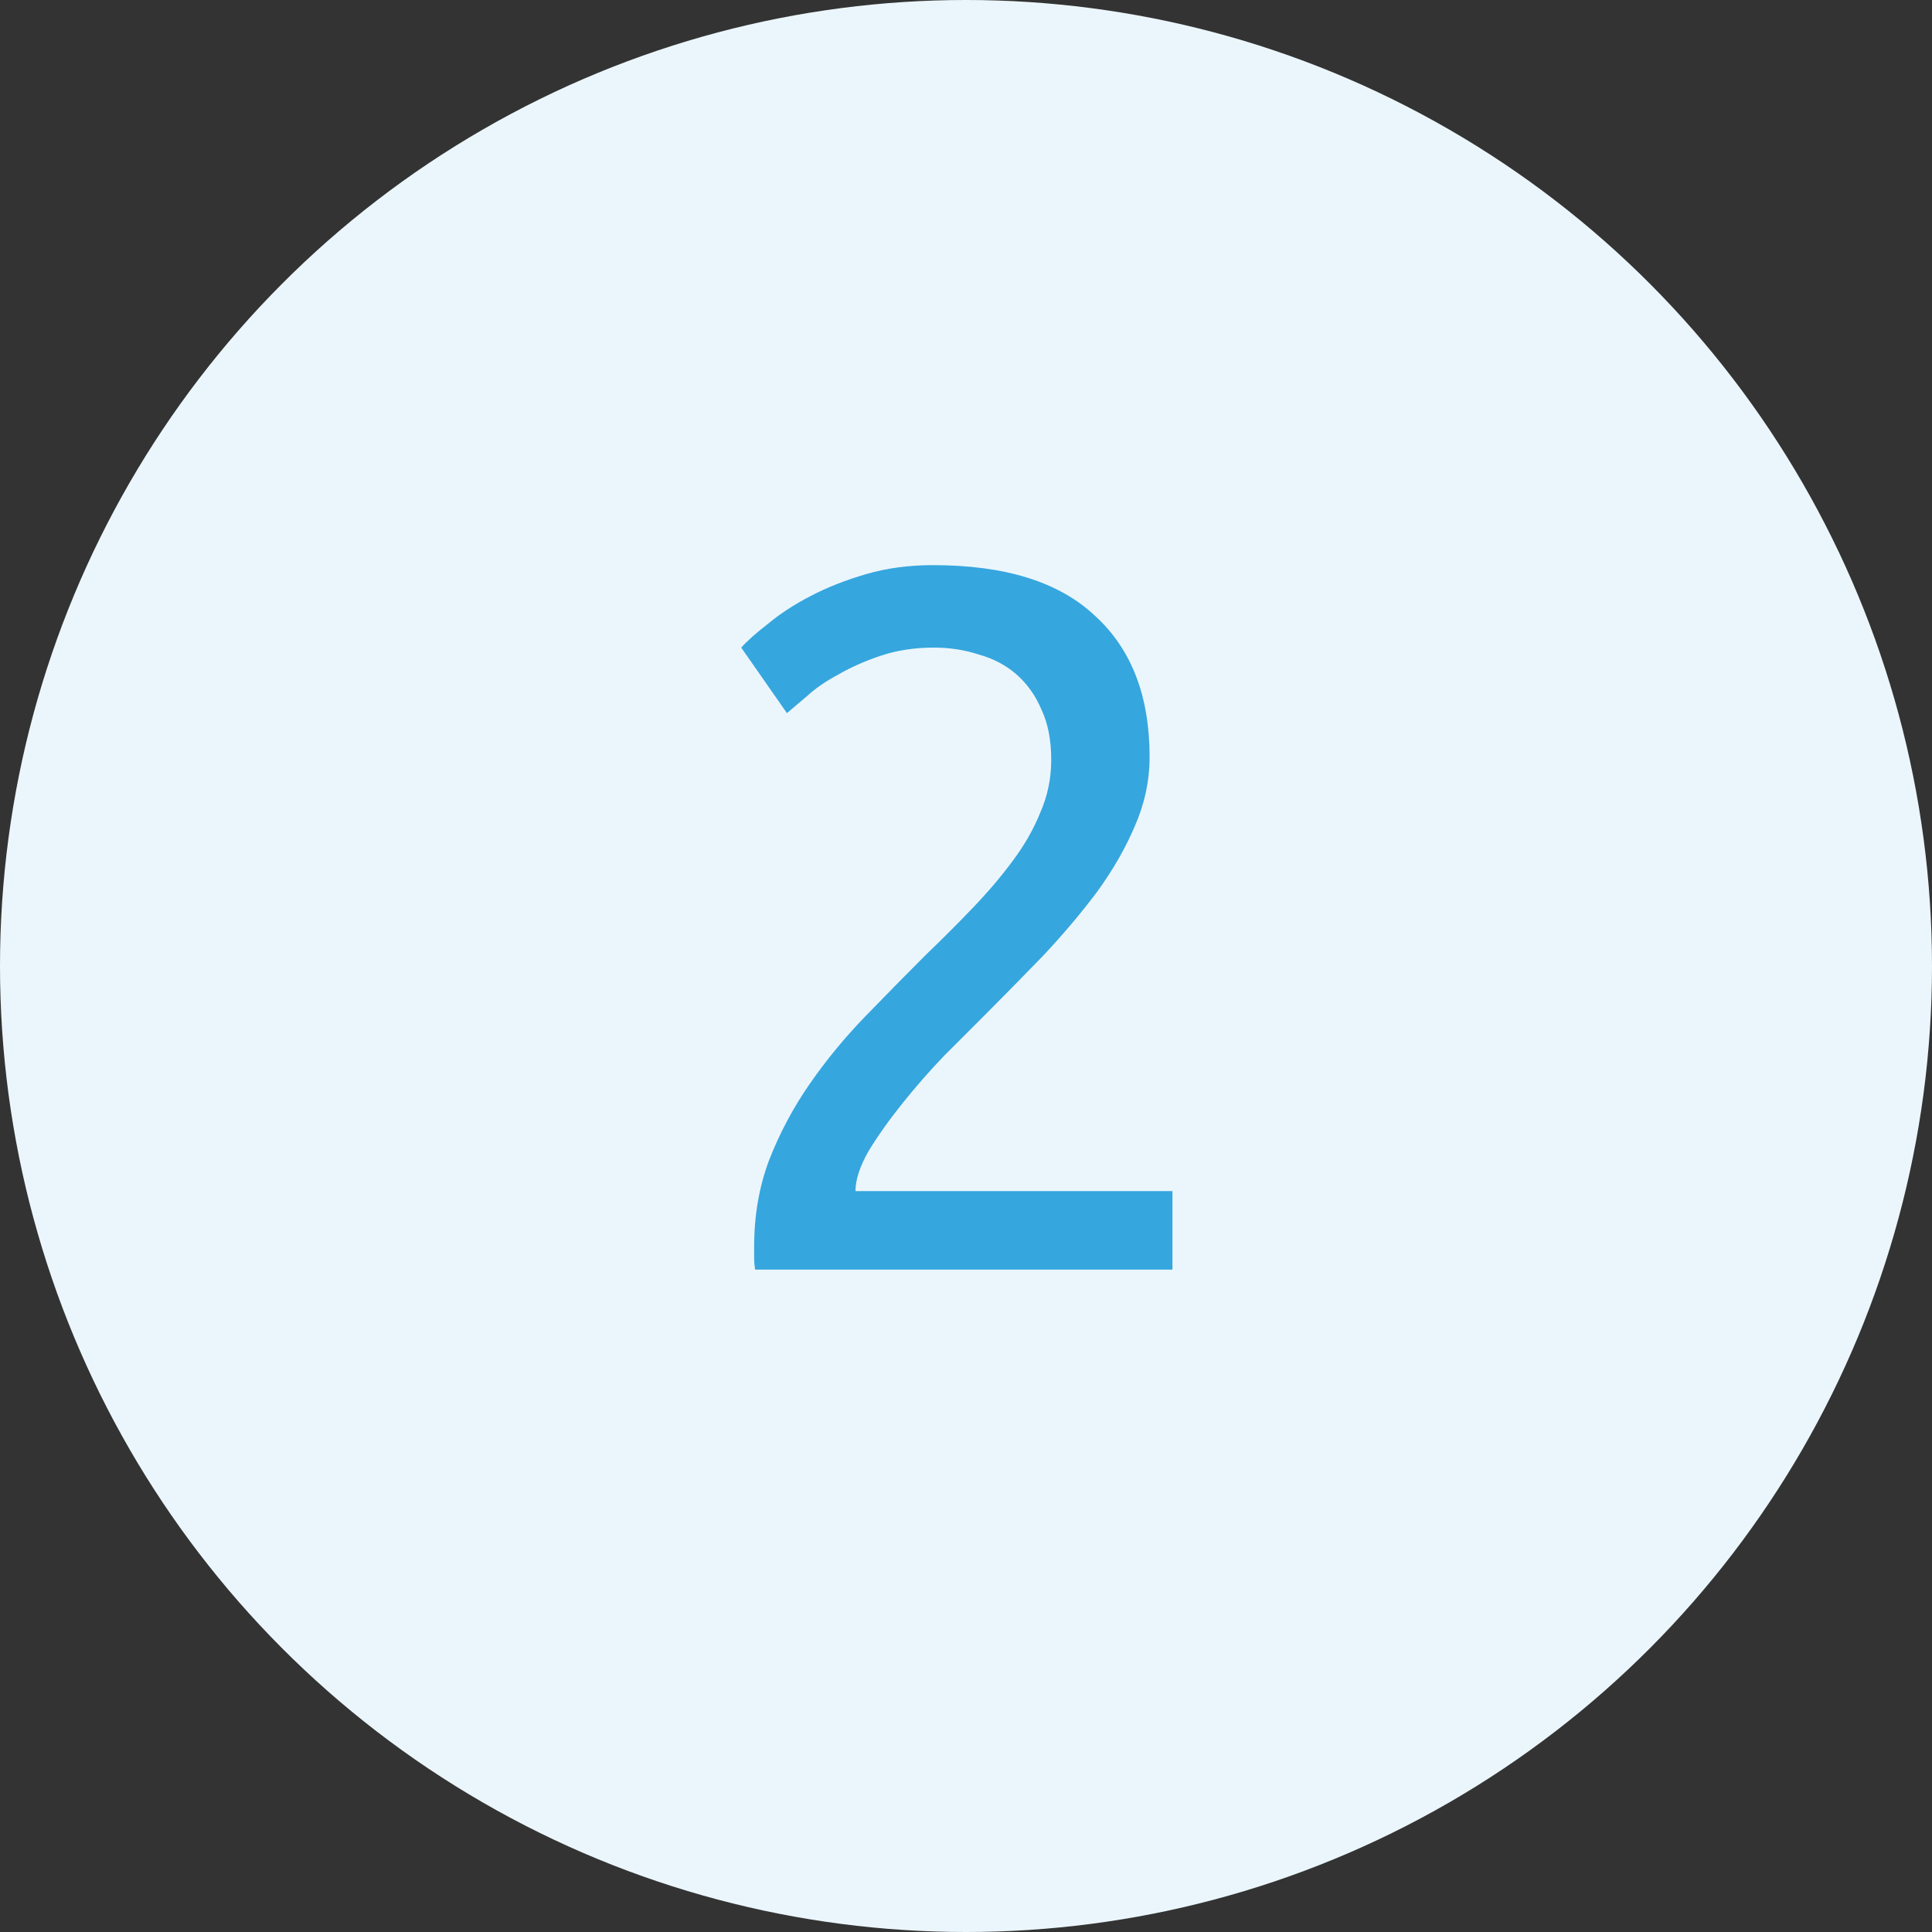
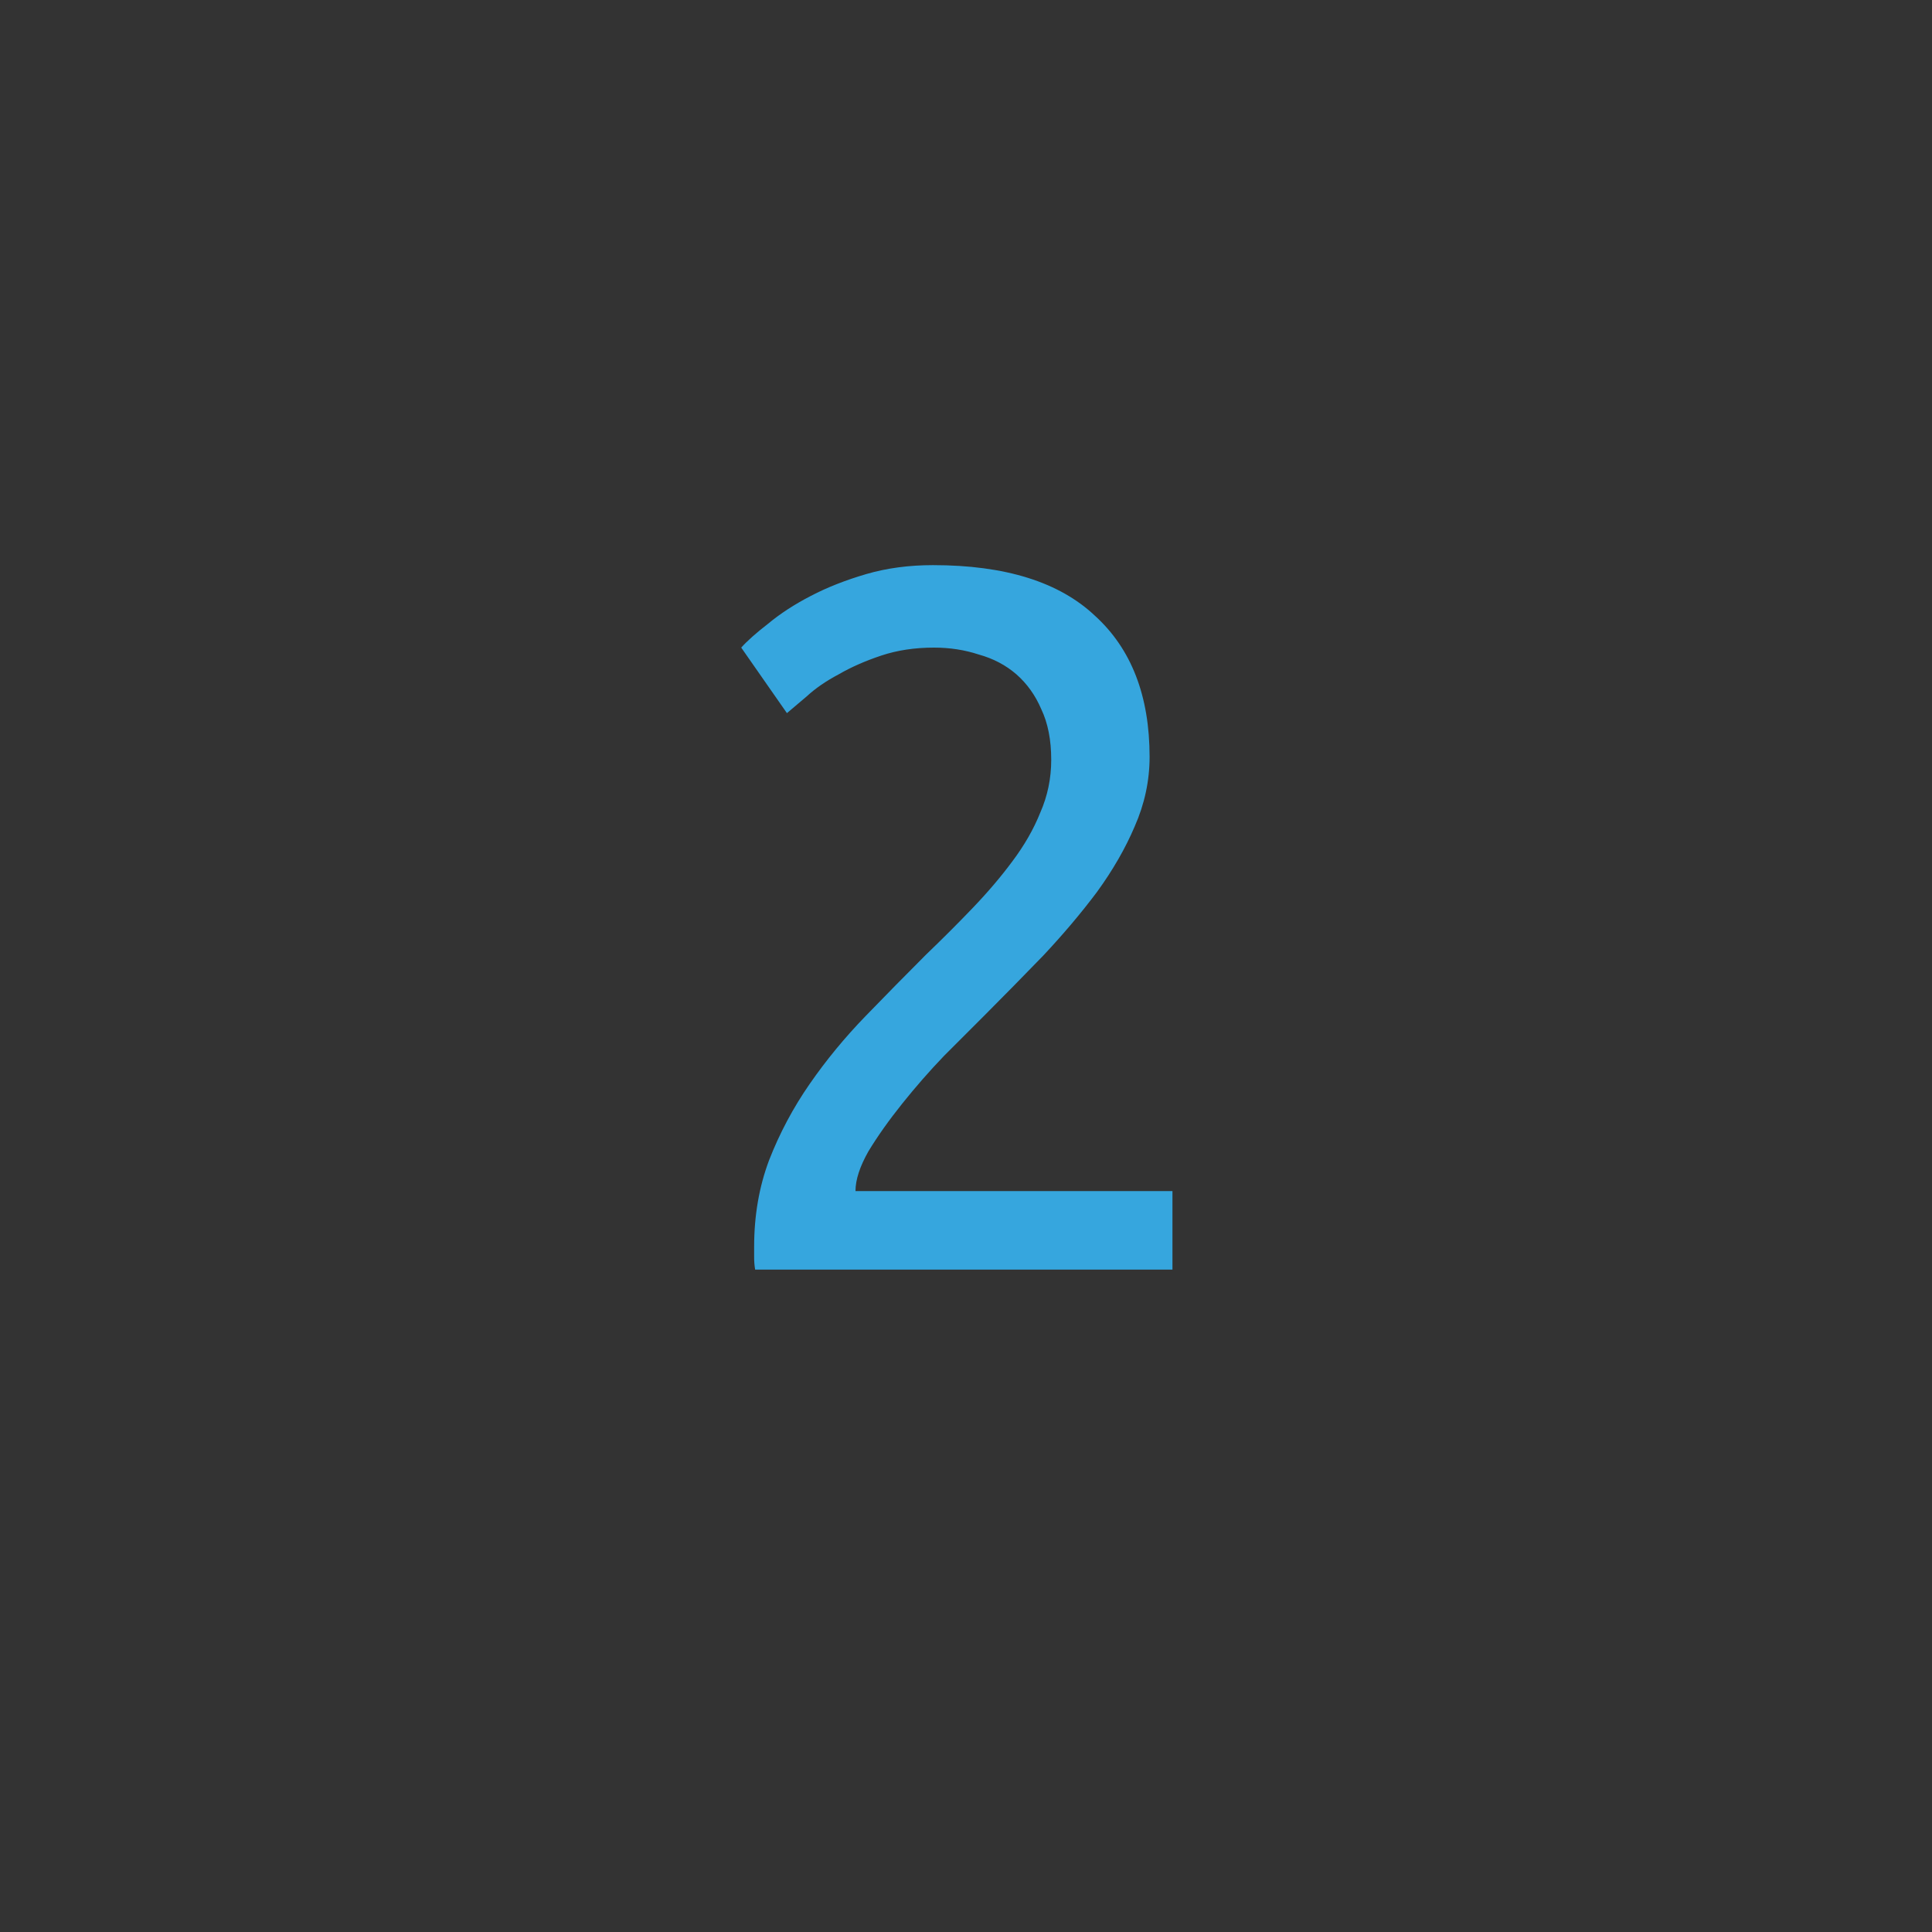
<svg xmlns="http://www.w3.org/2000/svg" width="35" height="35" viewBox="0 0 35 35" fill="none">
  <rect x="0" y="0" width="35" height="35" fill="#333333" stroke="none" />
-   <circle cx="17.5" cy="17.5" r="17.5" fill="#EBF6FC" />
  <path d="M20.826 13.711C20.826 14.143 20.736 14.563 20.556 14.972C20.388 15.367 20.16 15.764 19.872 16.16C19.584 16.544 19.26 16.927 18.9 17.311C18.54 17.683 18.18 18.049 17.82 18.41C17.616 18.613 17.376 18.854 17.1 19.13C16.836 19.405 16.584 19.694 16.344 19.994C16.104 20.294 15.9 20.581 15.732 20.858C15.576 21.134 15.498 21.373 15.498 21.578H21.24V23H13.68C13.668 22.927 13.662 22.855 13.662 22.784C13.662 22.712 13.662 22.645 13.662 22.585C13.662 22.021 13.752 21.5 13.932 21.02C14.124 20.527 14.37 20.066 14.67 19.634C14.97 19.201 15.306 18.794 15.678 18.41C16.05 18.026 16.416 17.654 16.776 17.294C17.076 17.006 17.358 16.724 17.622 16.448C17.898 16.16 18.138 15.877 18.342 15.601C18.558 15.313 18.726 15.02 18.846 14.72C18.978 14.419 19.044 14.101 19.044 13.765C19.044 13.405 18.984 13.1 18.864 12.848C18.756 12.595 18.606 12.386 18.414 12.217C18.222 12.05 17.994 11.93 17.73 11.857C17.478 11.774 17.208 11.732 16.92 11.732C16.572 11.732 16.254 11.78 15.966 11.876C15.678 11.972 15.42 12.085 15.192 12.217C14.964 12.338 14.772 12.47 14.616 12.614C14.46 12.745 14.34 12.848 14.256 12.919L13.428 11.732C13.536 11.611 13.698 11.467 13.914 11.3C14.13 11.12 14.388 10.951 14.688 10.796C14.988 10.639 15.324 10.508 15.696 10.399C16.068 10.291 16.47 10.238 16.902 10.238C18.21 10.238 19.188 10.543 19.836 11.155C20.496 11.755 20.826 12.607 20.826 13.711Z" fill="#36A6DE" />
</svg>